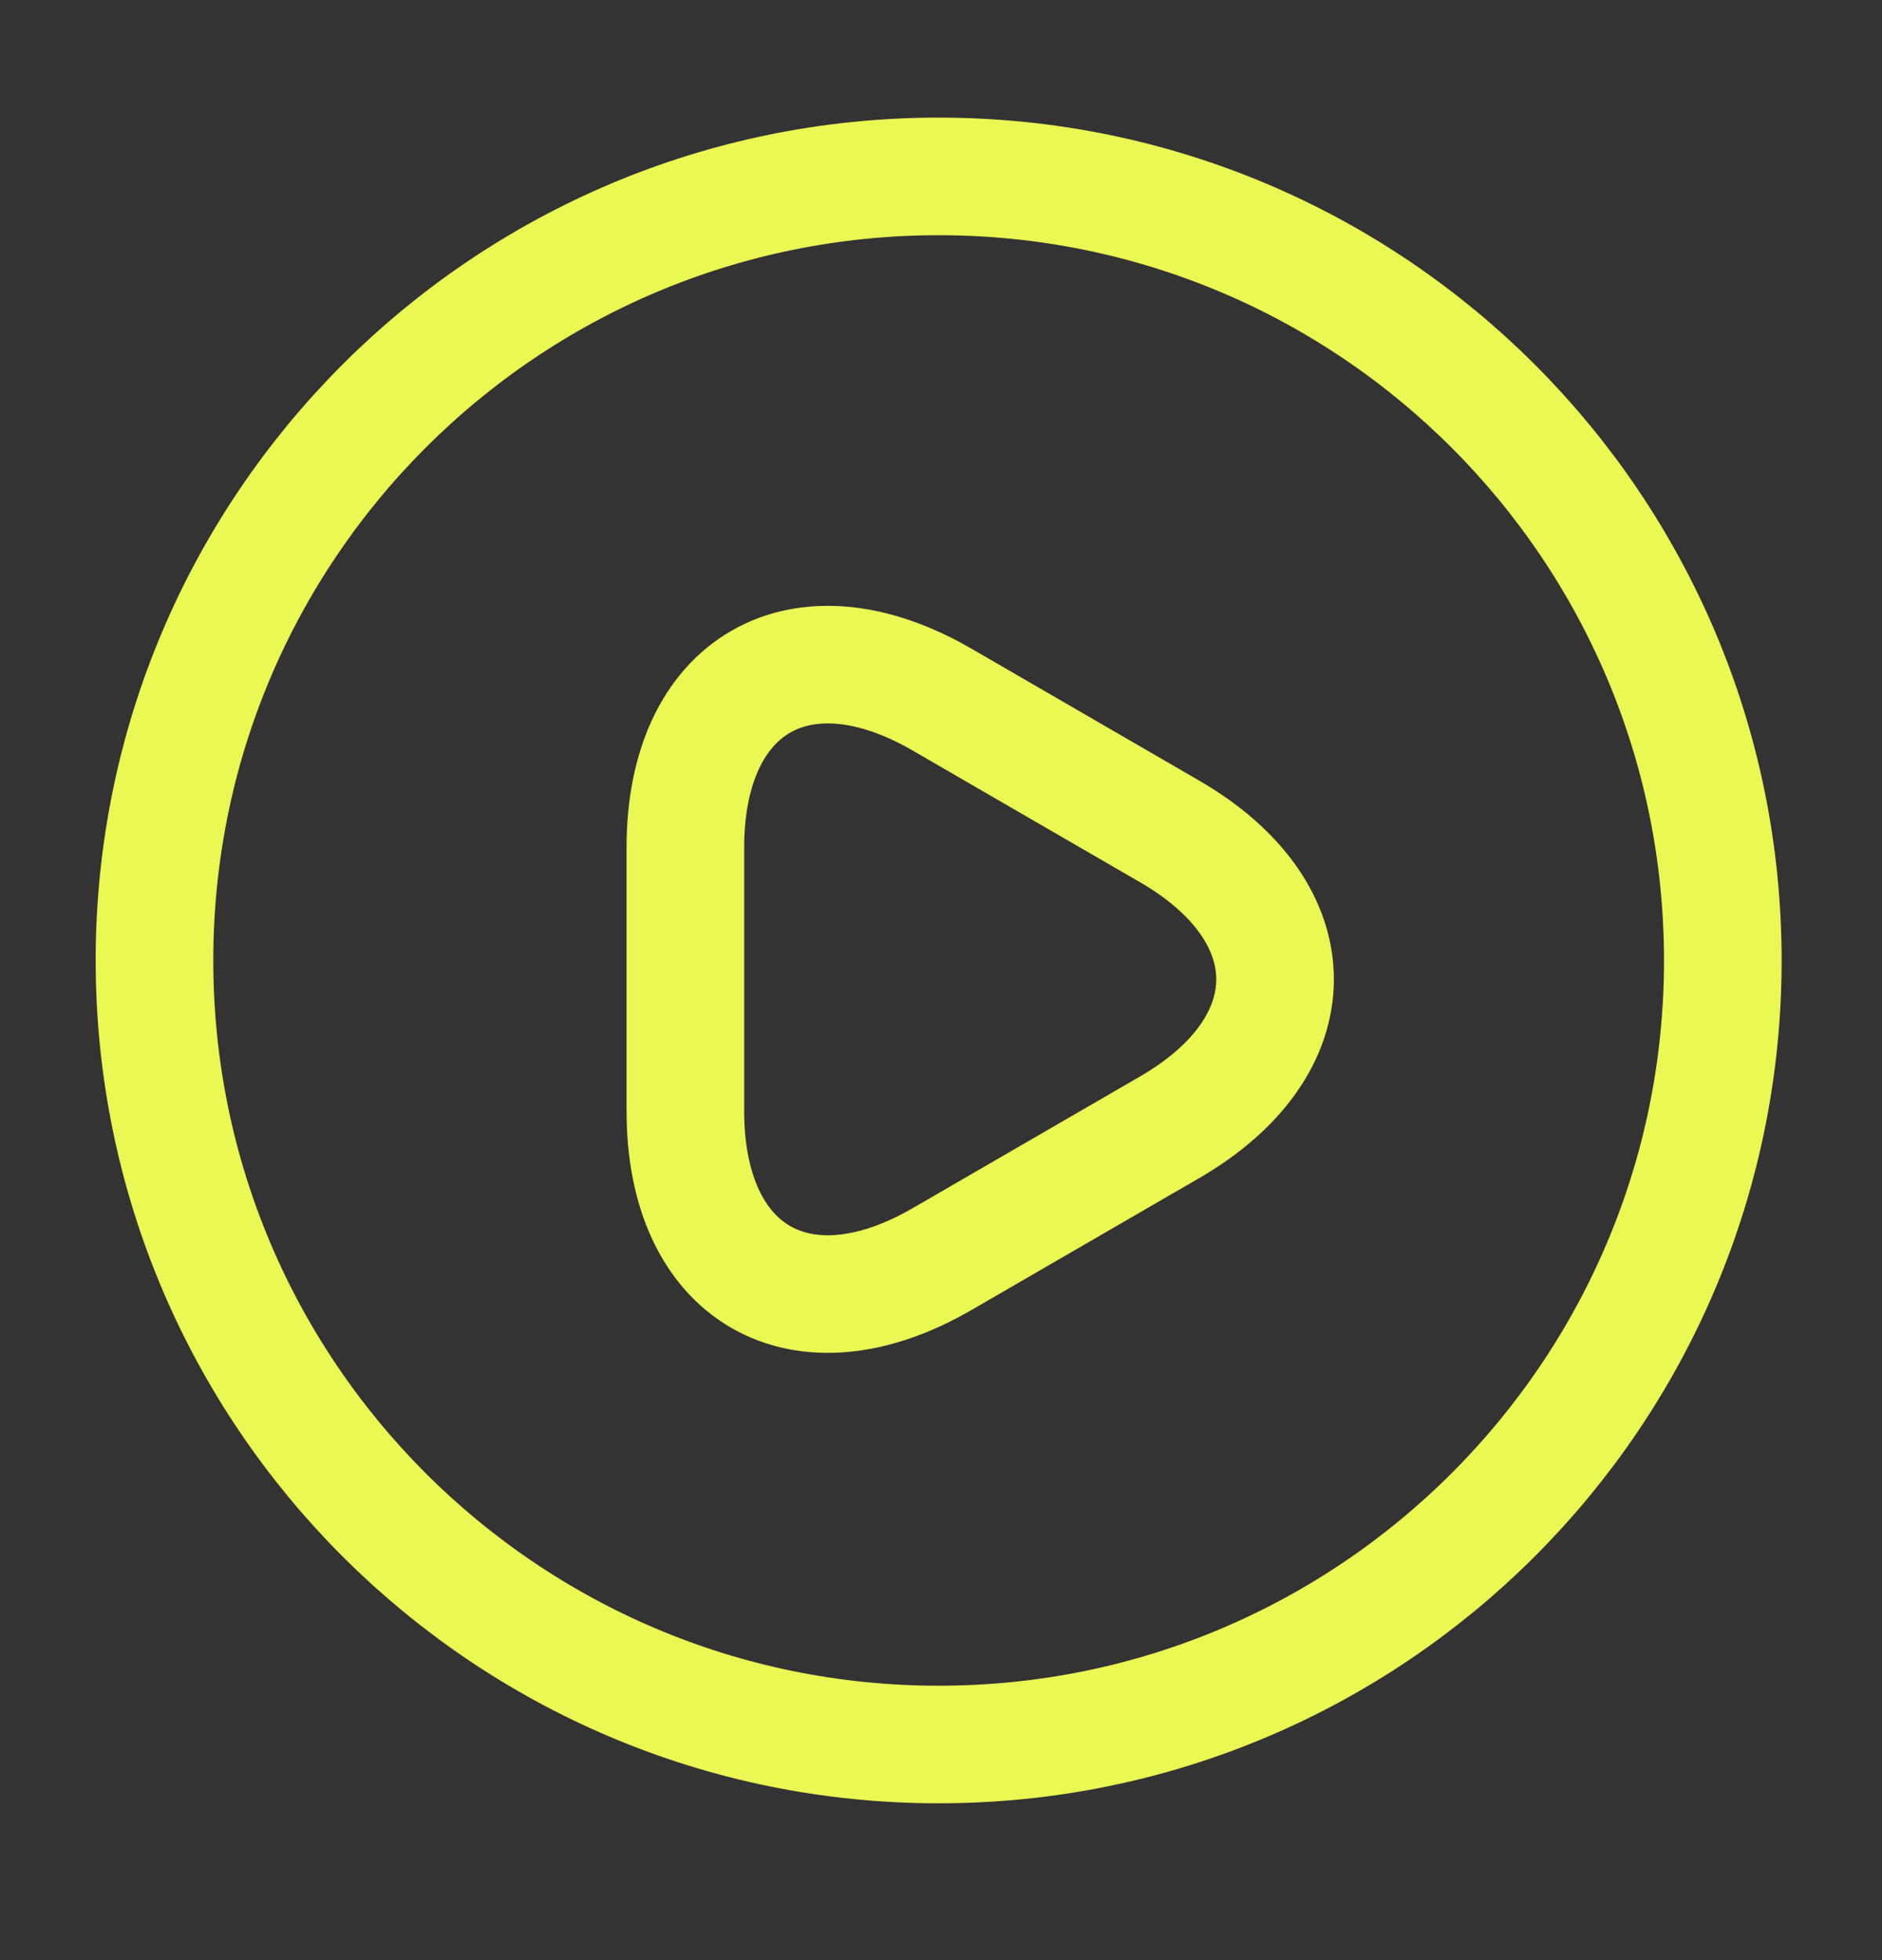
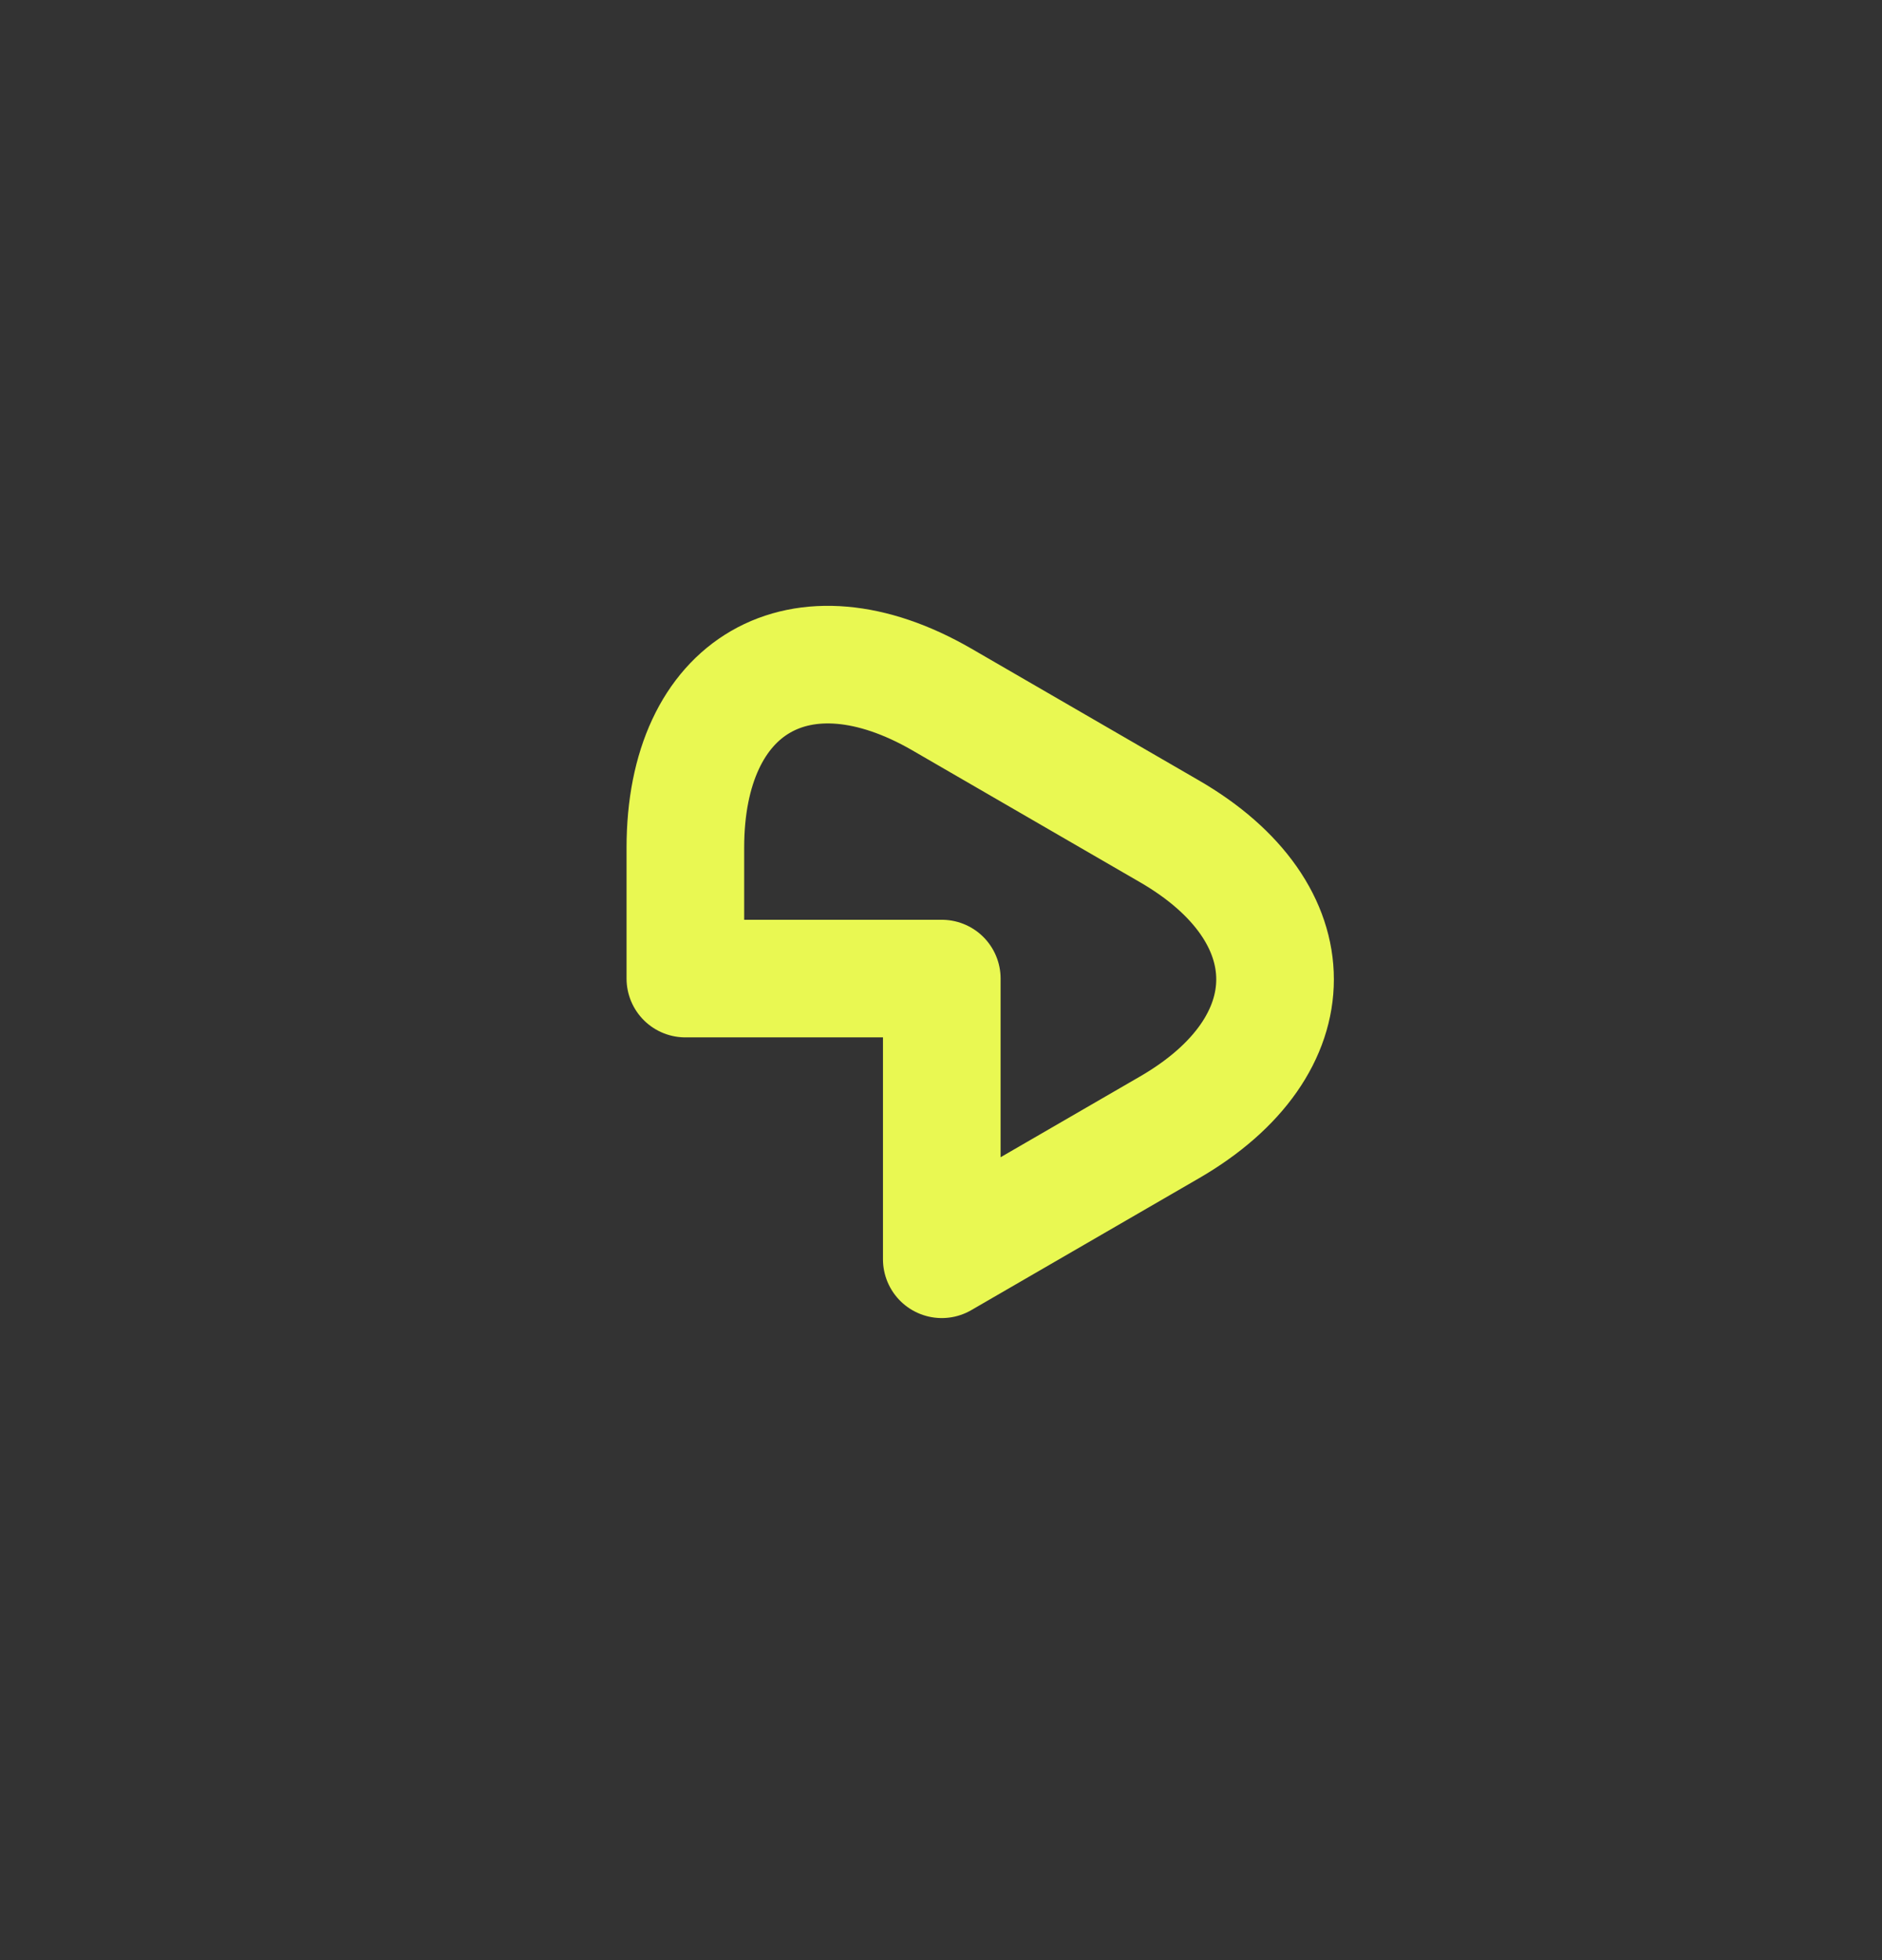
<svg xmlns="http://www.w3.org/2000/svg" width="24" height="25" viewBox="0 0 24 25" fill="none">
  <rect x="0" y="0" width="24" height="25" fill="#333333" stroke="none" />
-   <path d="M11.97 22.25C17.493 22.25 21.97 17.773 21.97 12.25C21.97 6.727 17.493 2.25 11.97 2.25C6.447 2.25 1.97 6.727 1.97 12.25C1.97 17.773 6.447 22.25 11.97 22.25Z" stroke="#E9F852" stroke-width="1.5" stroke-linecap="round" stroke-linejoin="round" />
-   <path d="M8.74 12.481V10.811C8.74 8.731 10.21 7.881 12.01 8.921L13.46 9.761L14.91 10.601C16.71 11.641 16.71 13.341 14.91 14.381L13.46 15.221L12.01 16.061C10.21 17.101 8.74 16.251 8.74 14.171V12.481Z" stroke="#E9F852" stroke-width="1.5" stroke-miterlimit="10" stroke-linecap="round" stroke-linejoin="round" />
+   <path d="M8.74 12.481V10.811C8.74 8.731 10.21 7.881 12.01 8.921L13.46 9.761L14.91 10.601C16.71 11.641 16.71 13.341 14.91 14.381L13.46 15.221L12.01 16.061V12.481Z" stroke="#E9F852" stroke-width="1.5" stroke-miterlimit="10" stroke-linecap="round" stroke-linejoin="round" />
</svg>